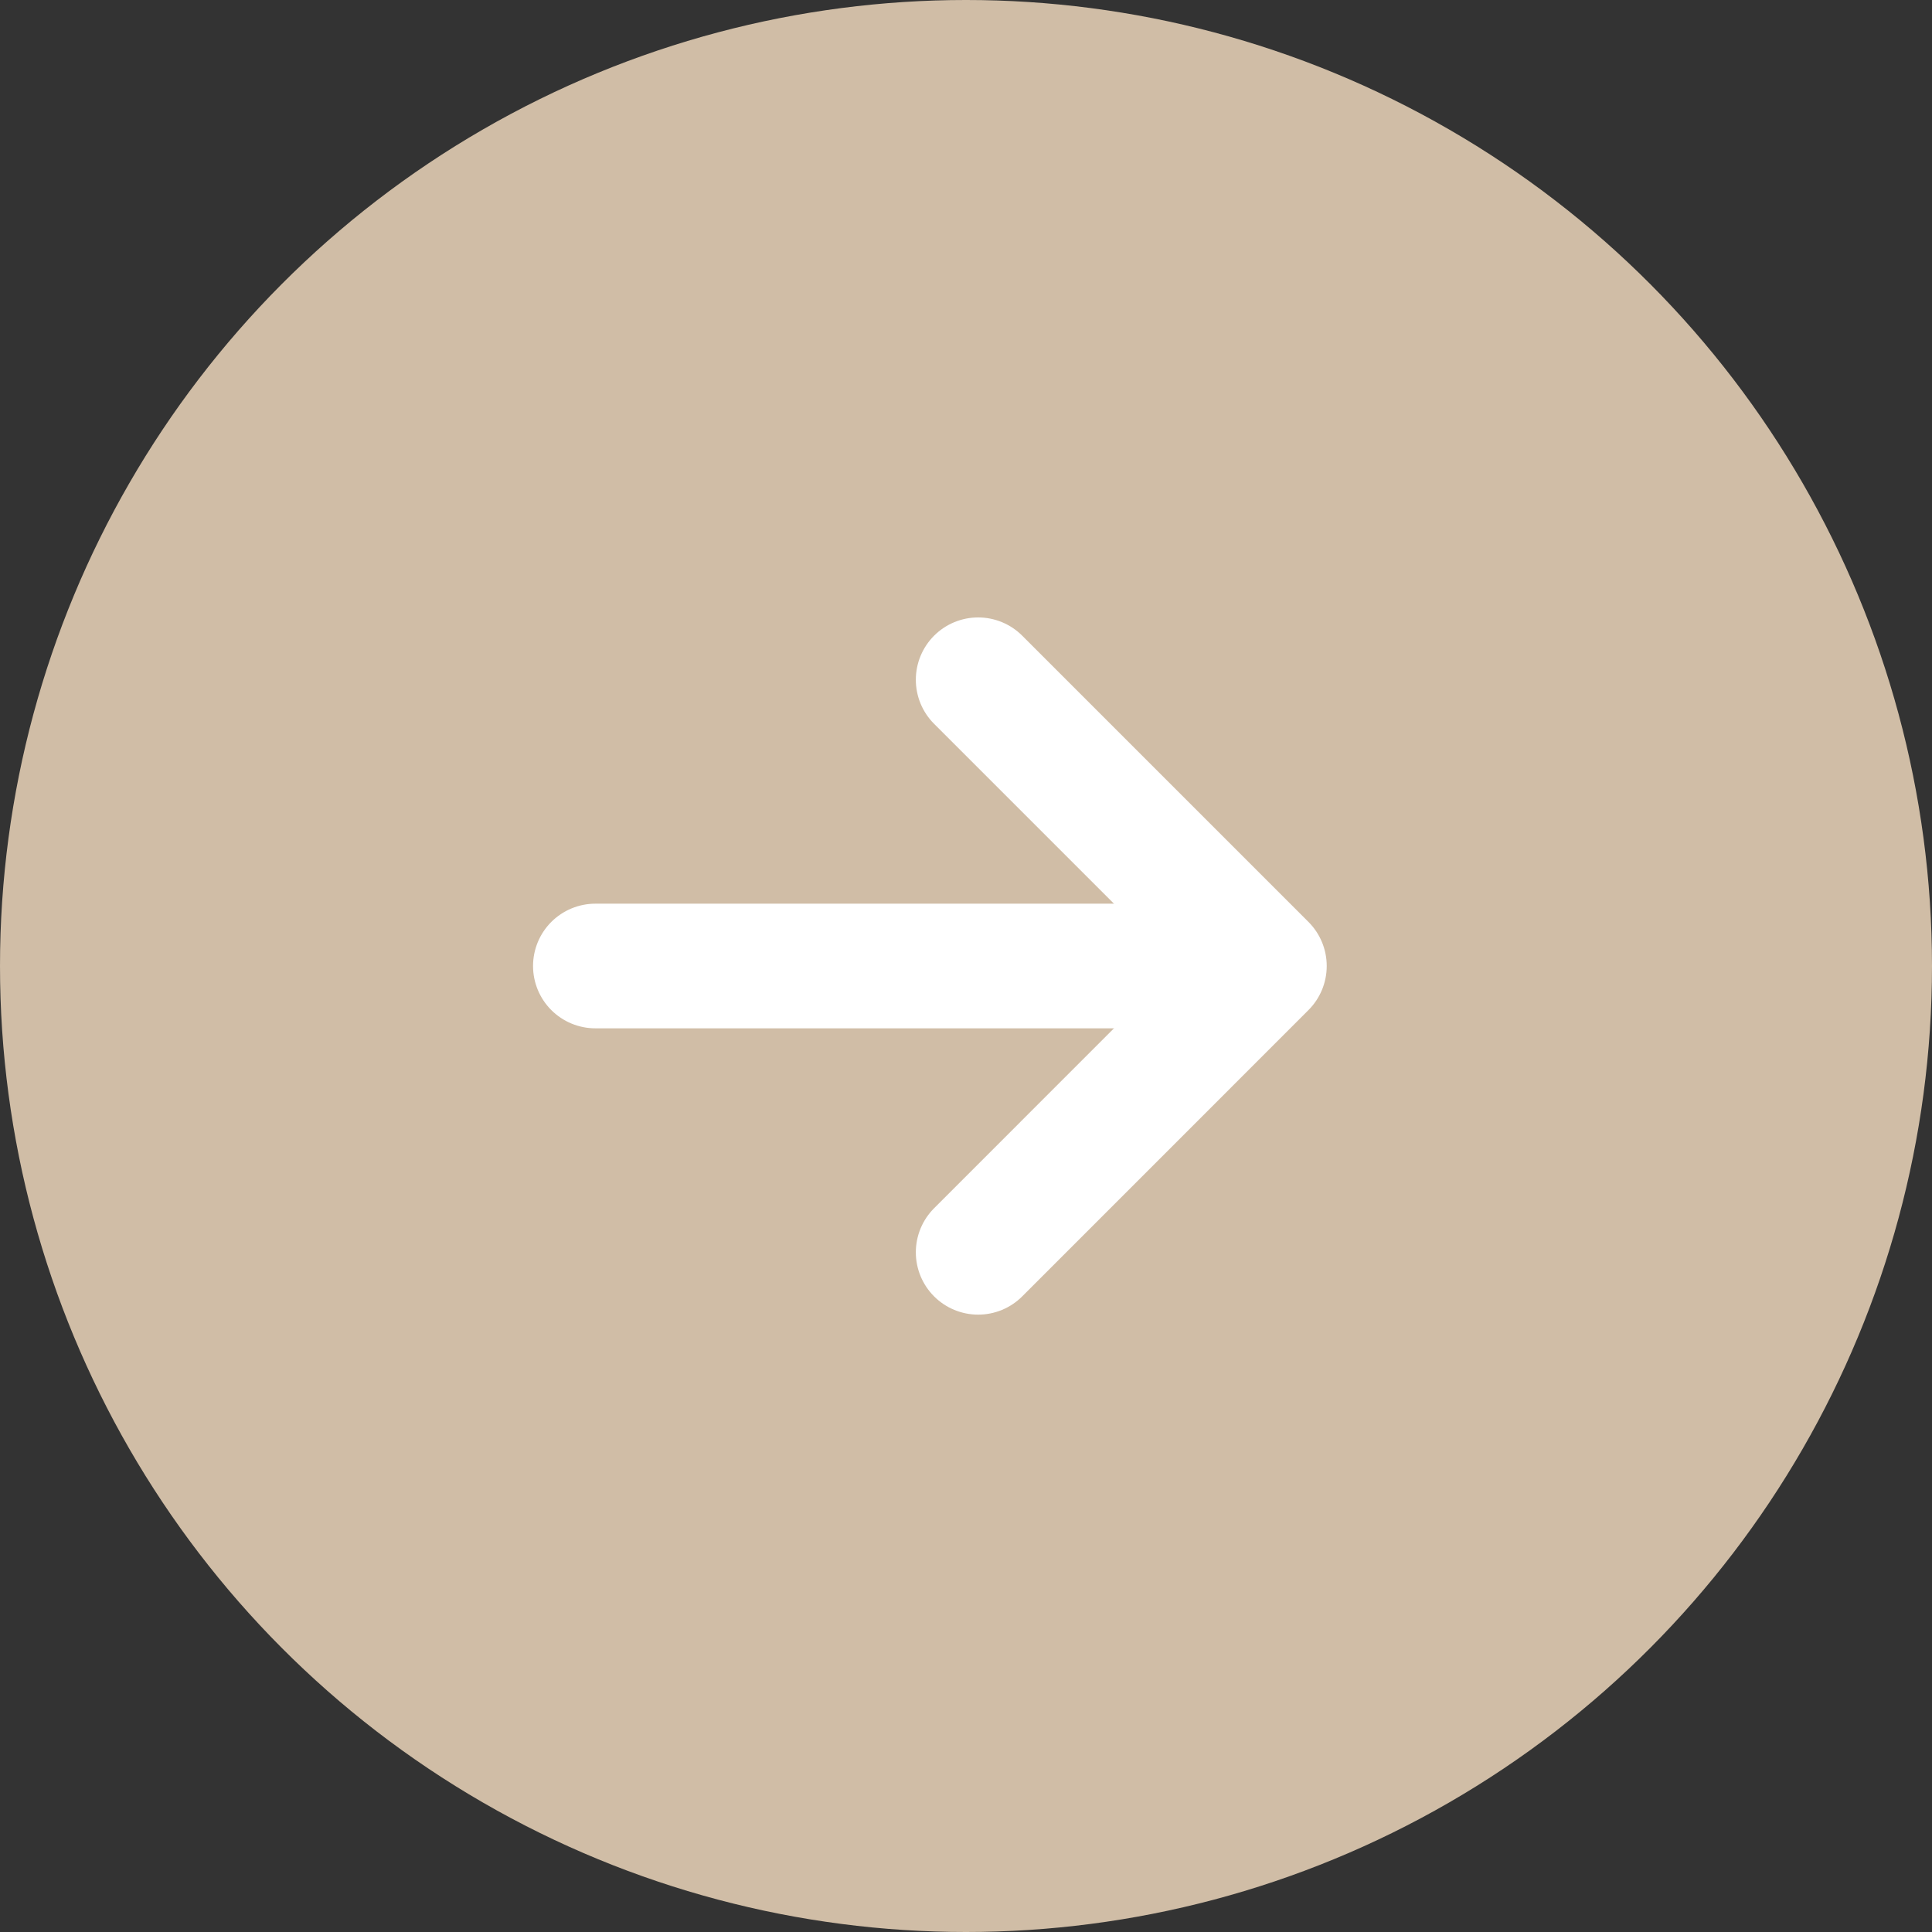
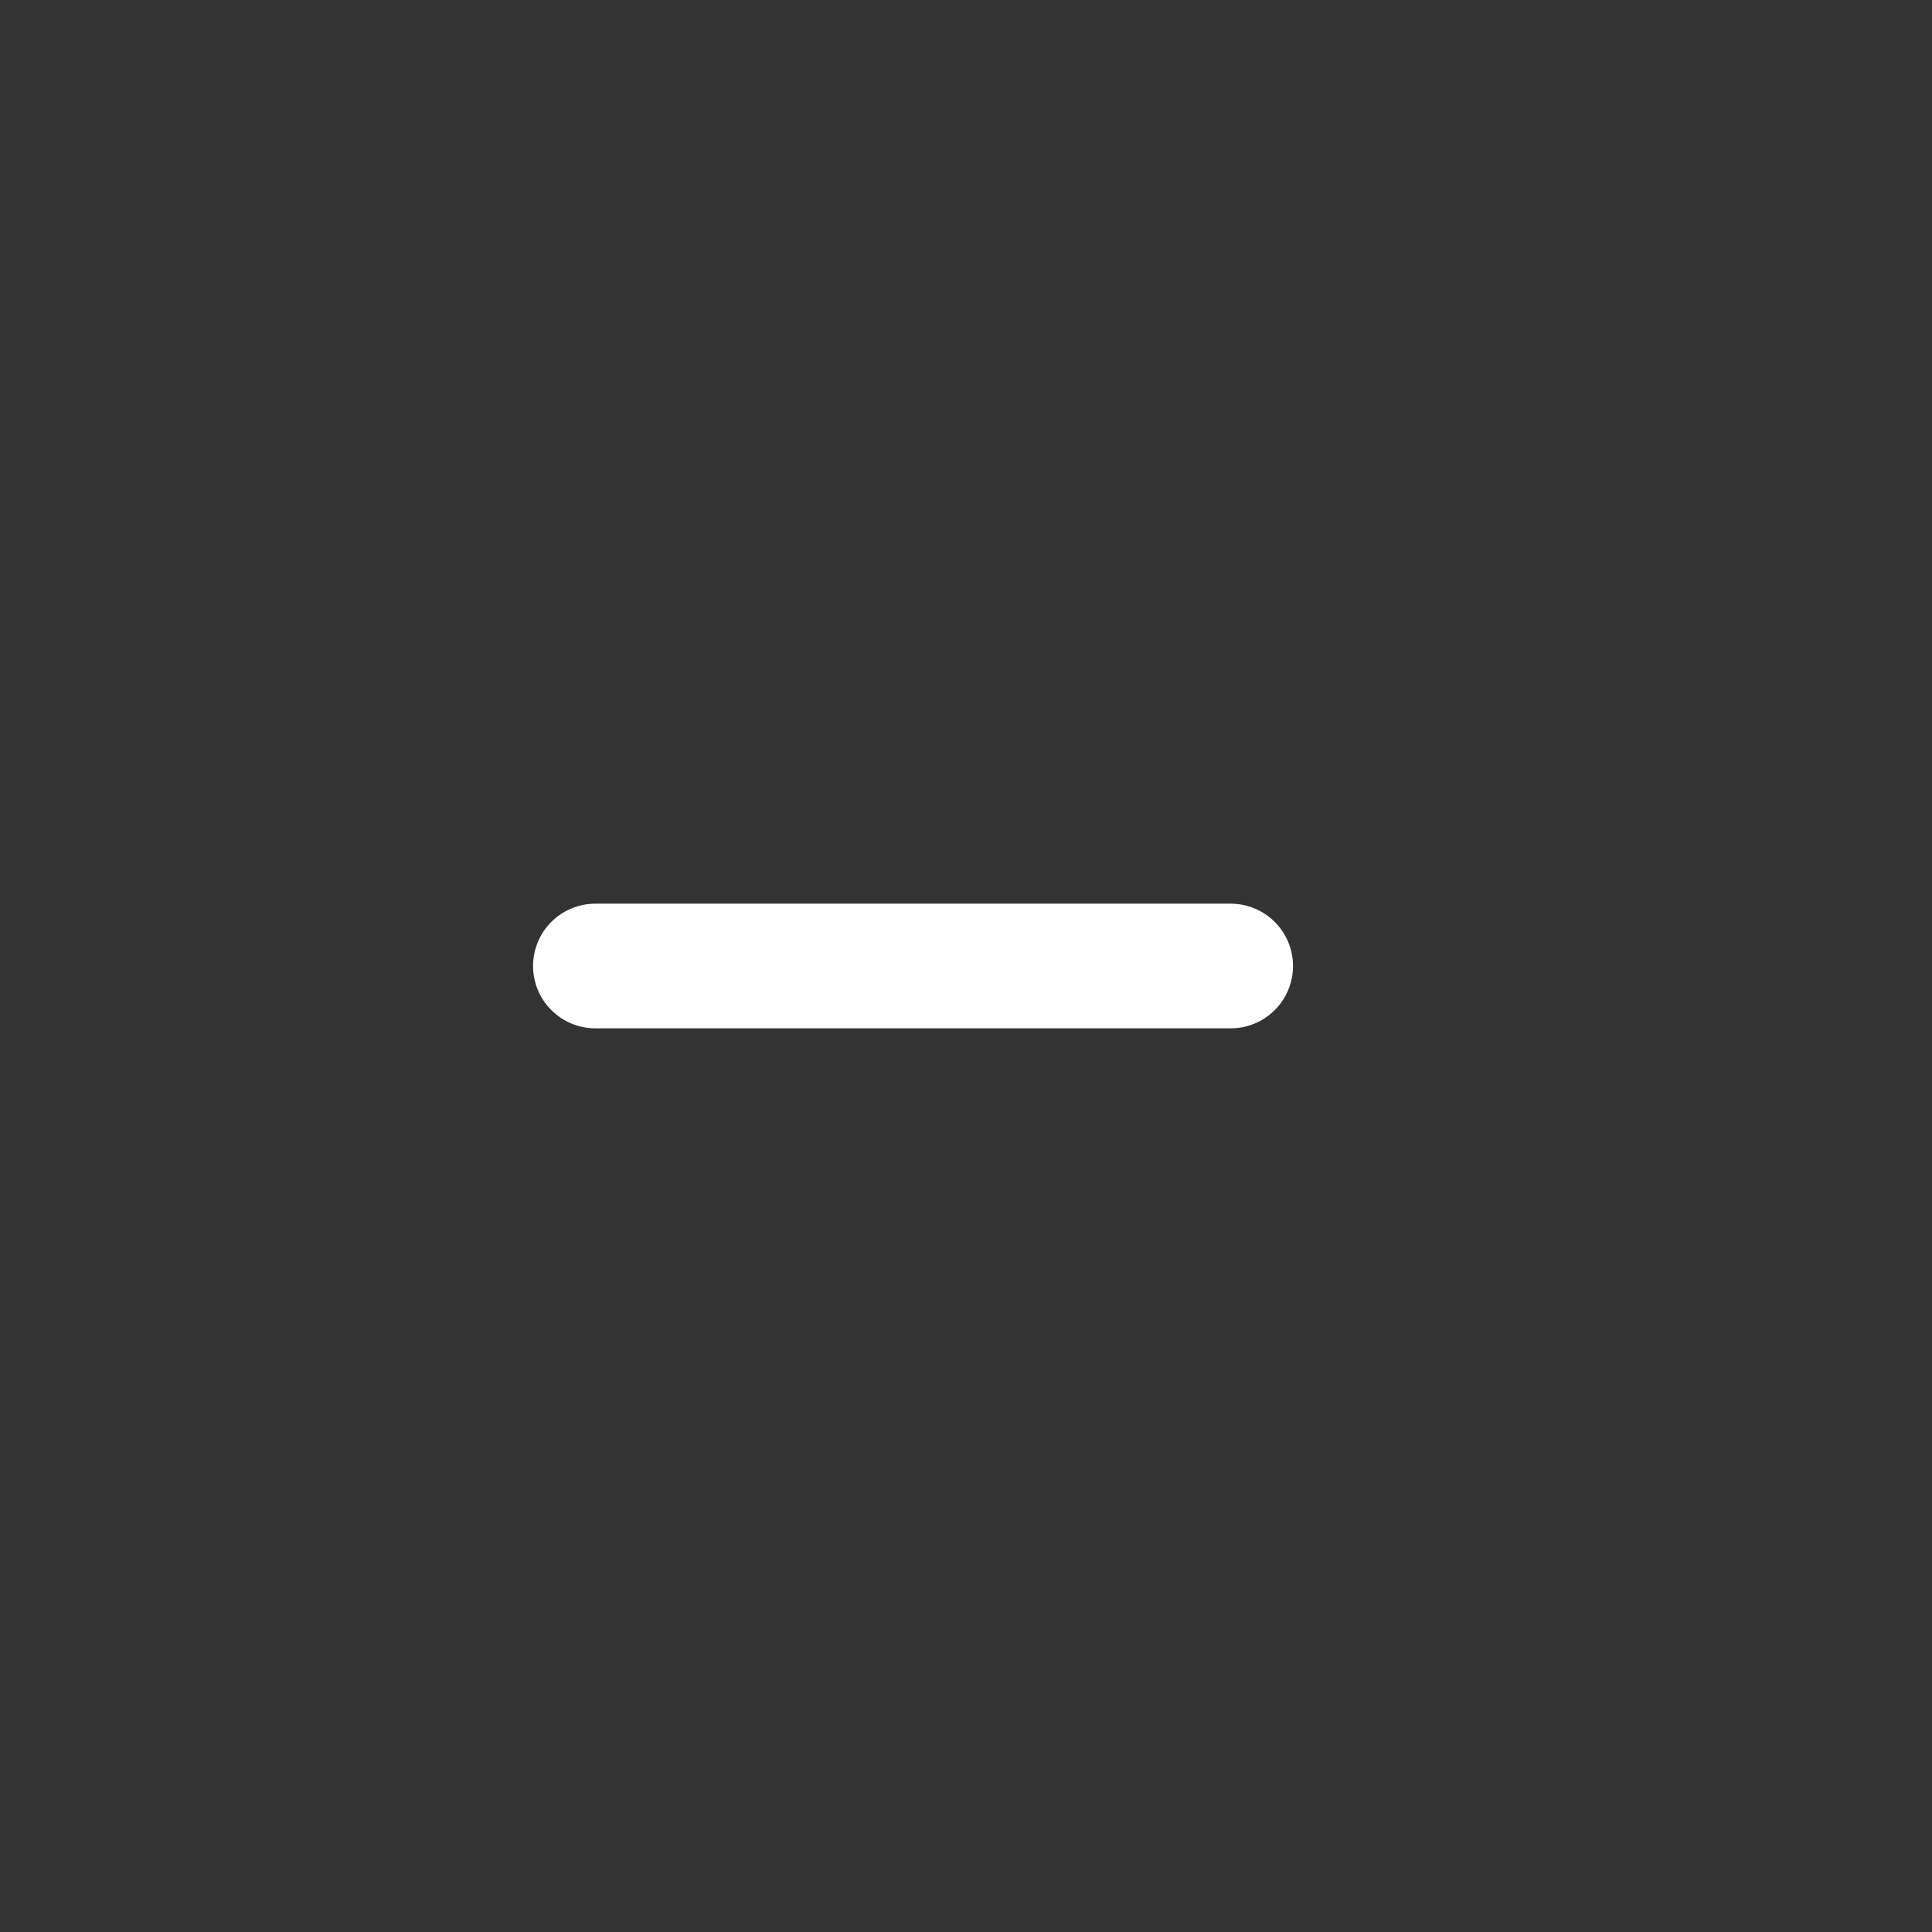
<svg xmlns="http://www.w3.org/2000/svg" width="31" height="31" viewBox="0 0 31 31">
  <rect x="0" y="0" width="31" height="31" fill="#333333" stroke="none" />
  <g id="Grupo_3606" data-name="Grupo 3606" transform="translate(-733 -1025)">
-     <circle id="Elipse_7" data-name="Elipse 7" cx="15.5" cy="15.5" r="15.5" transform="translate(733 1025)" fill="#d0bda6" />
    <g id="Grupo_946" data-name="Grupo 946" transform="translate(2566.505 2770.08) rotate(-90)">
      <g id="Grupo_737" data-name="Grupo 737" transform="translate(1724.986 -1817.81)">
-         <path id="Trazado_753" data-name="Trazado 753" d="M0,0,4.594,4.593,9.187,0" fill="none" stroke="#fff" stroke-linecap="round" stroke-linejoin="round" stroke-width="2" />
-       </g>
+         </g>
      <g id="Grupo_738" data-name="Grupo 738" transform="translate(1729.58 -1823.952)">
        <path id="Trazado_754" data-name="Trazado 754" d="M0-8.806V-19" transform="translate(0 19)" fill="none" stroke="#fff" stroke-linecap="round" stroke-linejoin="round" stroke-width="2" />
      </g>
    </g>
  </g>
</svg>